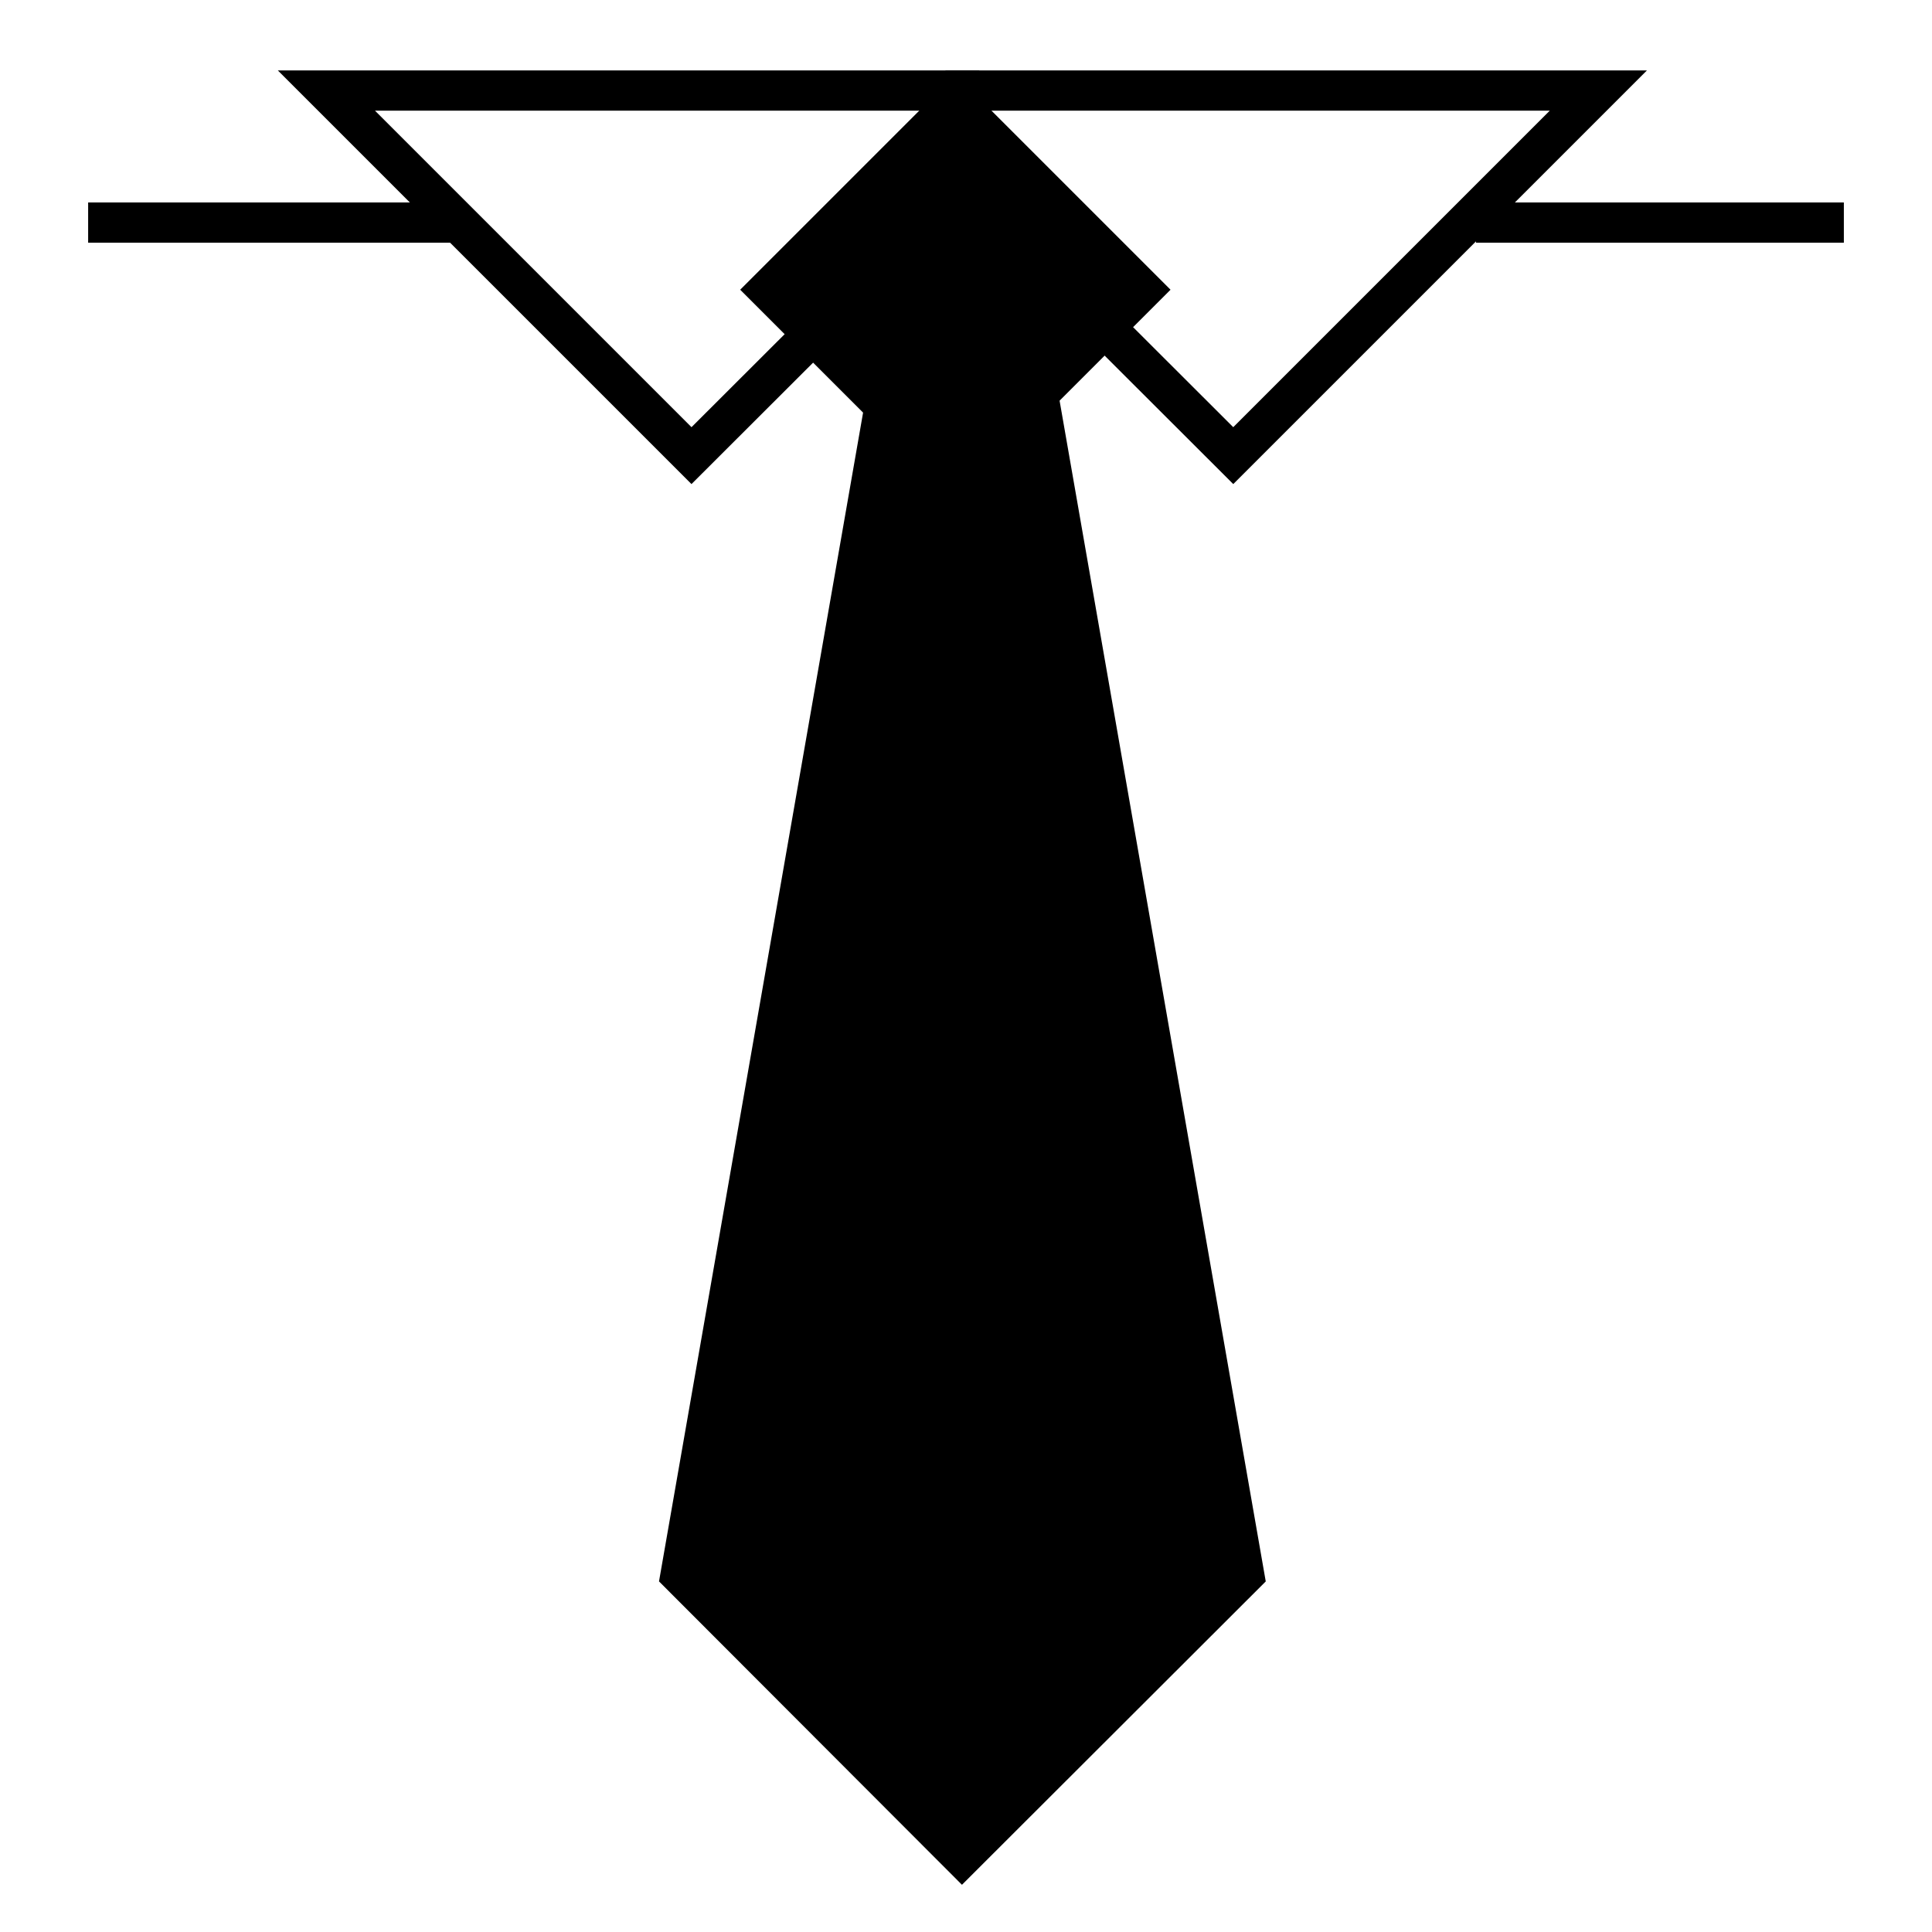
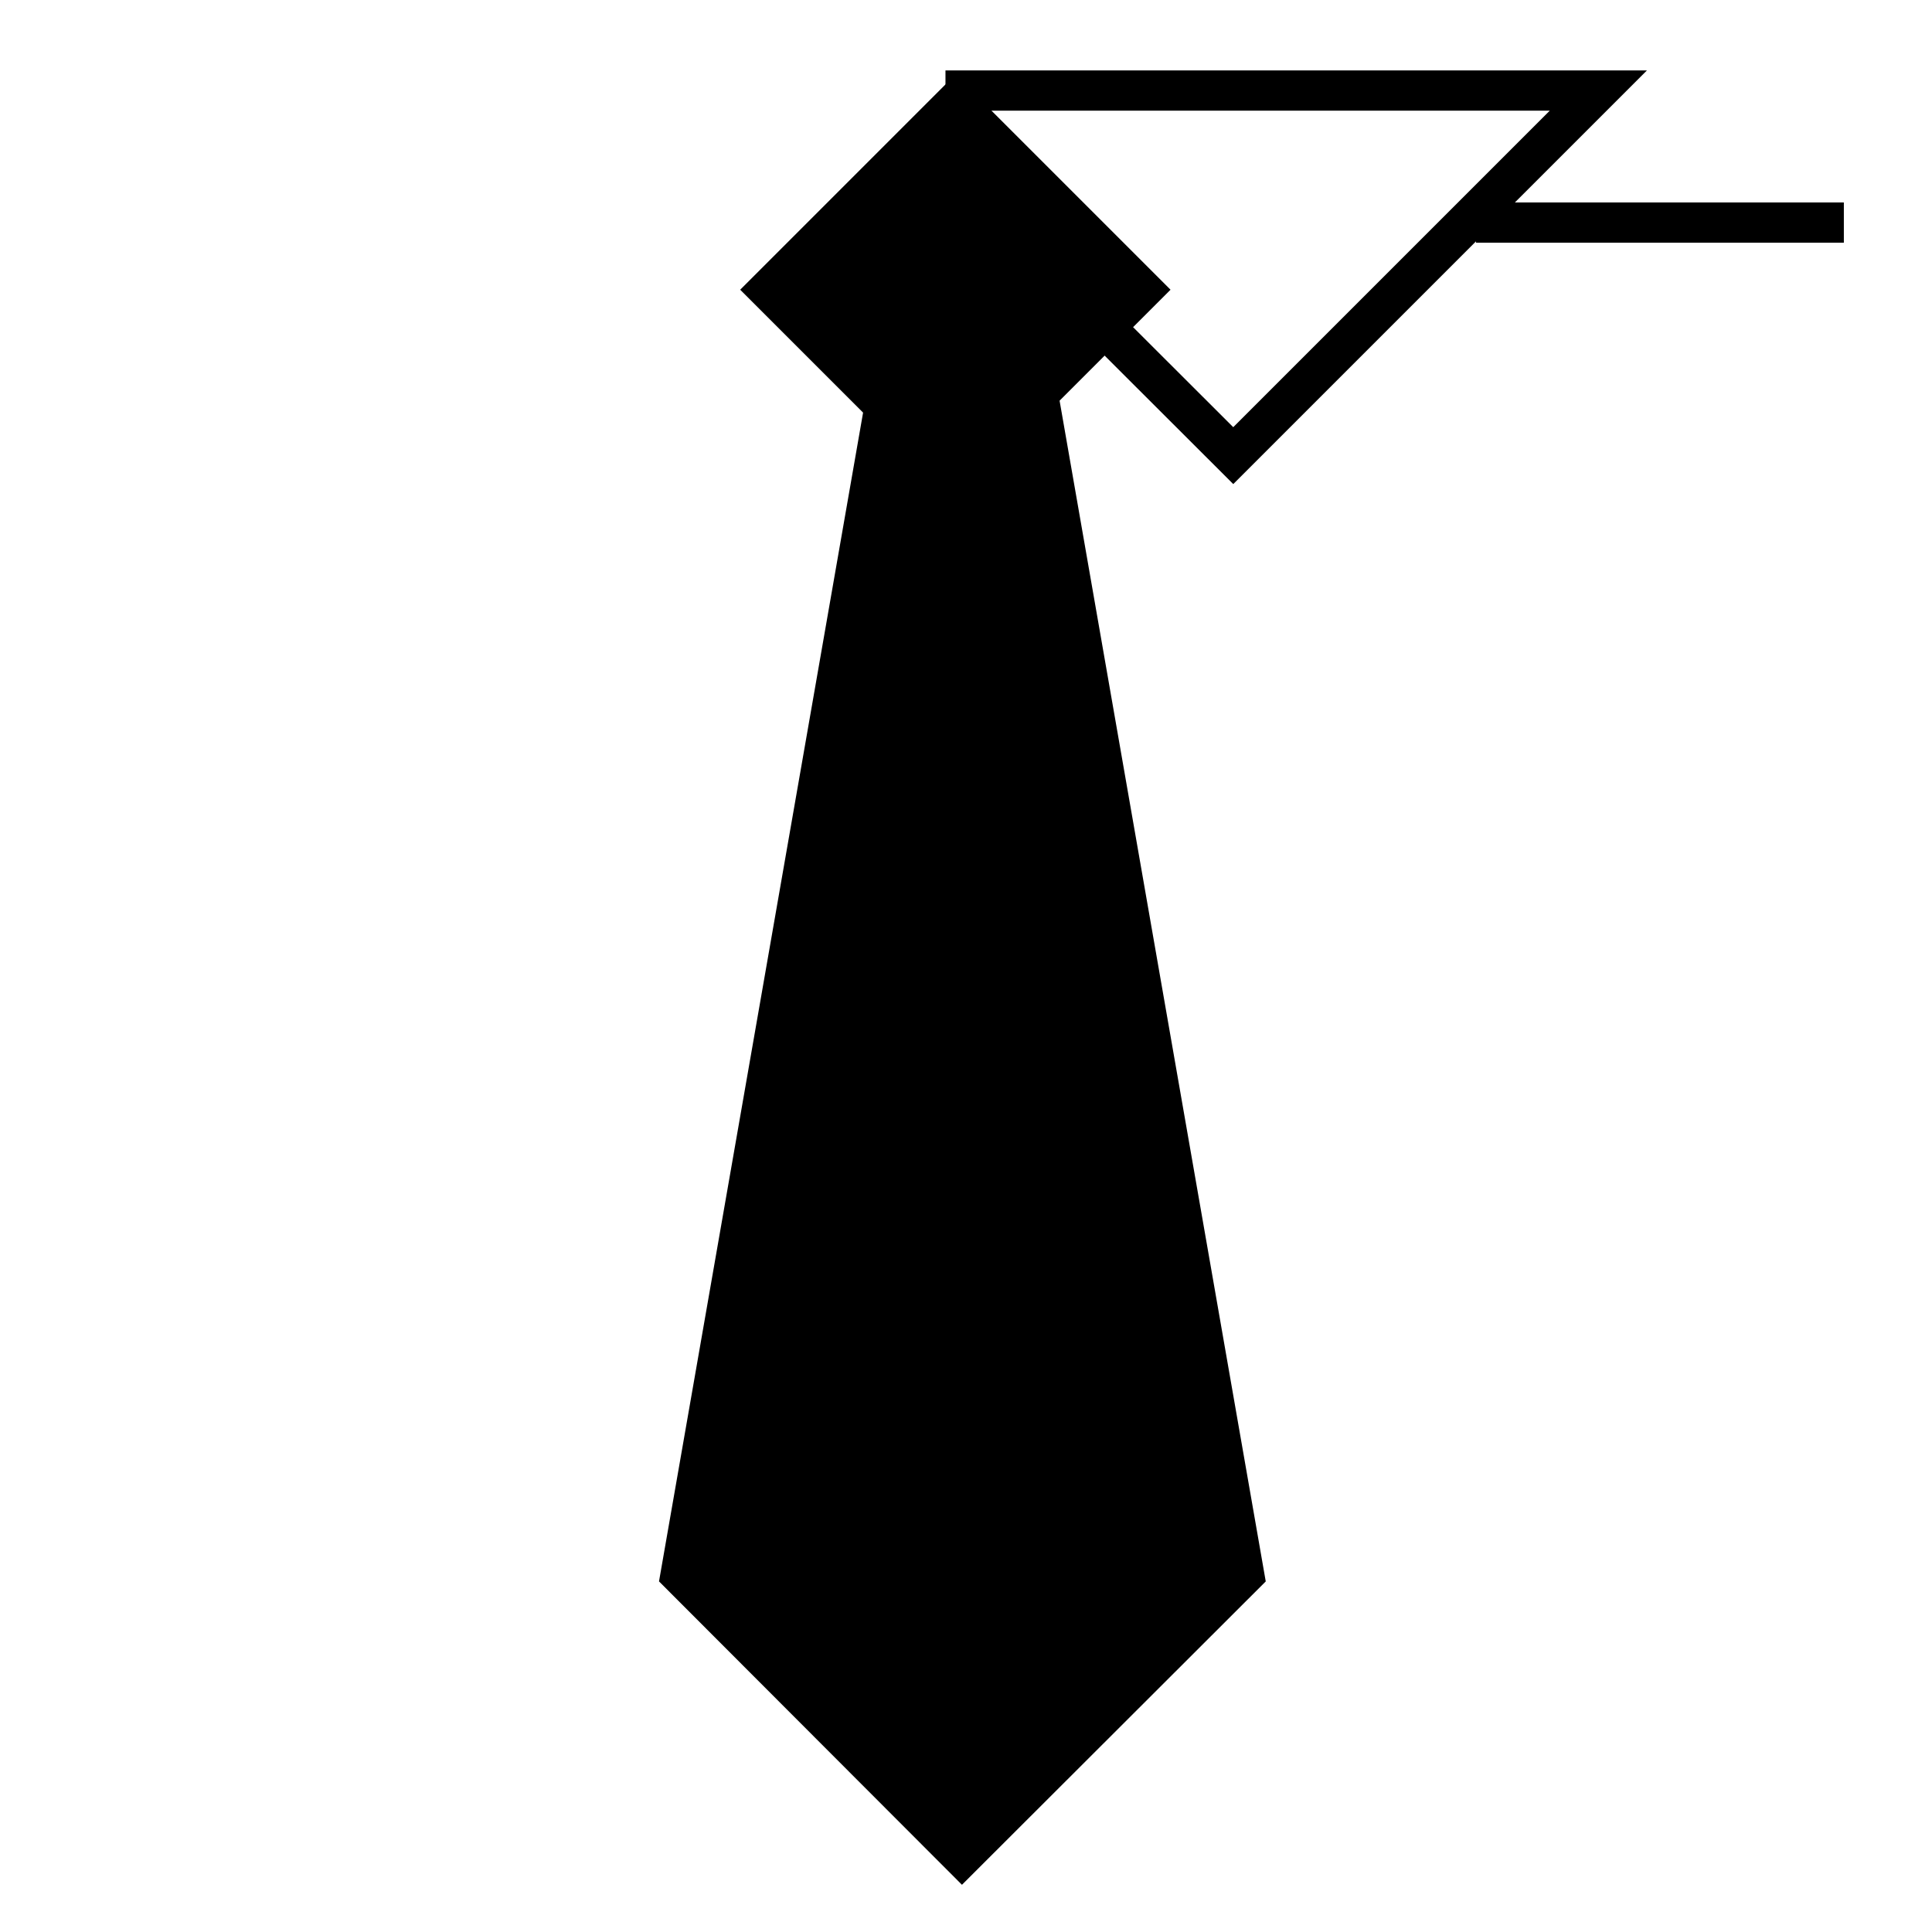
<svg xmlns="http://www.w3.org/2000/svg" id="Layer_1" data-name="Layer 1" viewBox="0 0 48 48">
  <g>
-     <polyline points="23.94 4.57 17.18 11.32 8.11 2.25 24.33 2.25" style="fill: none; stroke: #000; stroke-miterlimit: 10;" />
    <polyline points="23.88 4.57 30.64 11.32 39.71 2.25 23.49 2.25" style="fill: none; stroke: #000; stroke-miterlimit: 10;" />
  </g>
  <line x1="36.67" y1="5.53" x2="45.81" y2="5.53" style="fill: none; stroke: #000; stroke-miterlimit: 10;" />
-   <line x1="2.19" y1="5.53" x2="11.32" y2="5.53" style="fill: none; stroke: #000; stroke-miterlimit: 10;" />
  <g>
    <polygon points="23.9 46.12 30.91 39.12 25.41 7.62 22.41 7.62 16.91 39.12 23.9 46.12" style="stroke: #000; stroke-miterlimit: 10;" />
    <rect x="20.46" y="3.92" width="6.56" height="6.56" transform="translate(12.04 -14.68) rotate(45)" style="stroke: #000; stroke-miterlimit: 10;" />
  </g>
</svg>